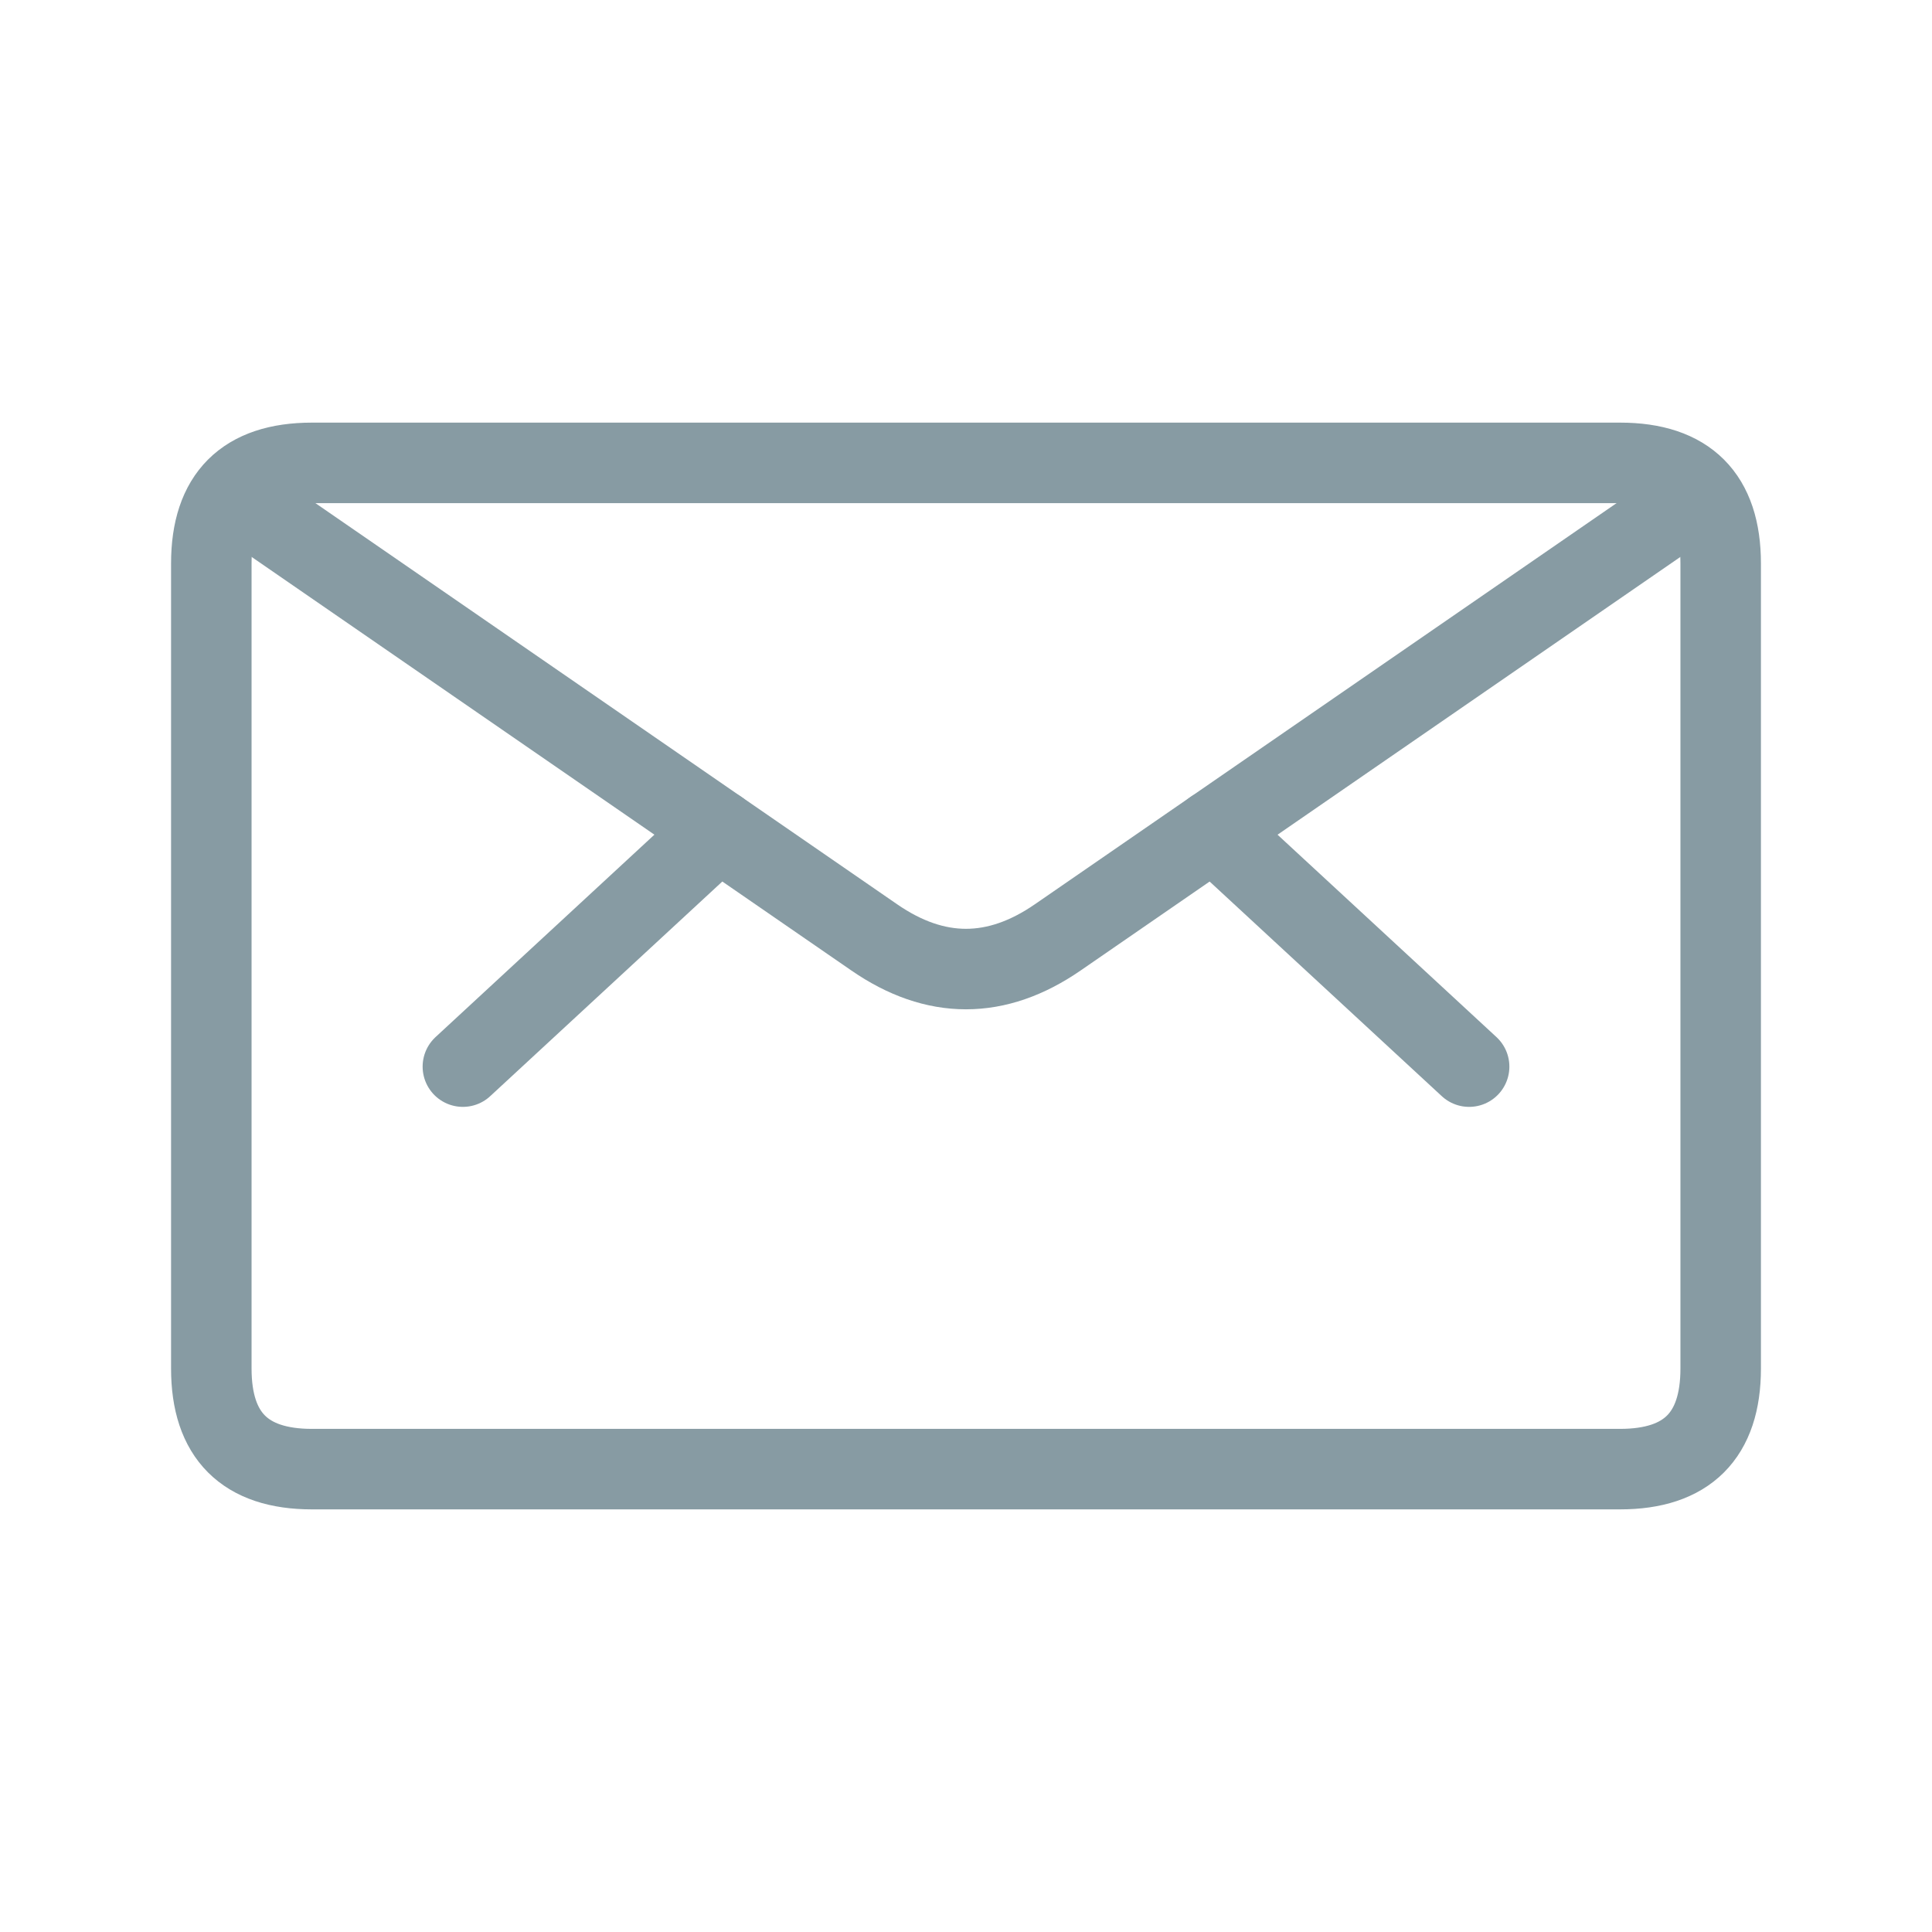
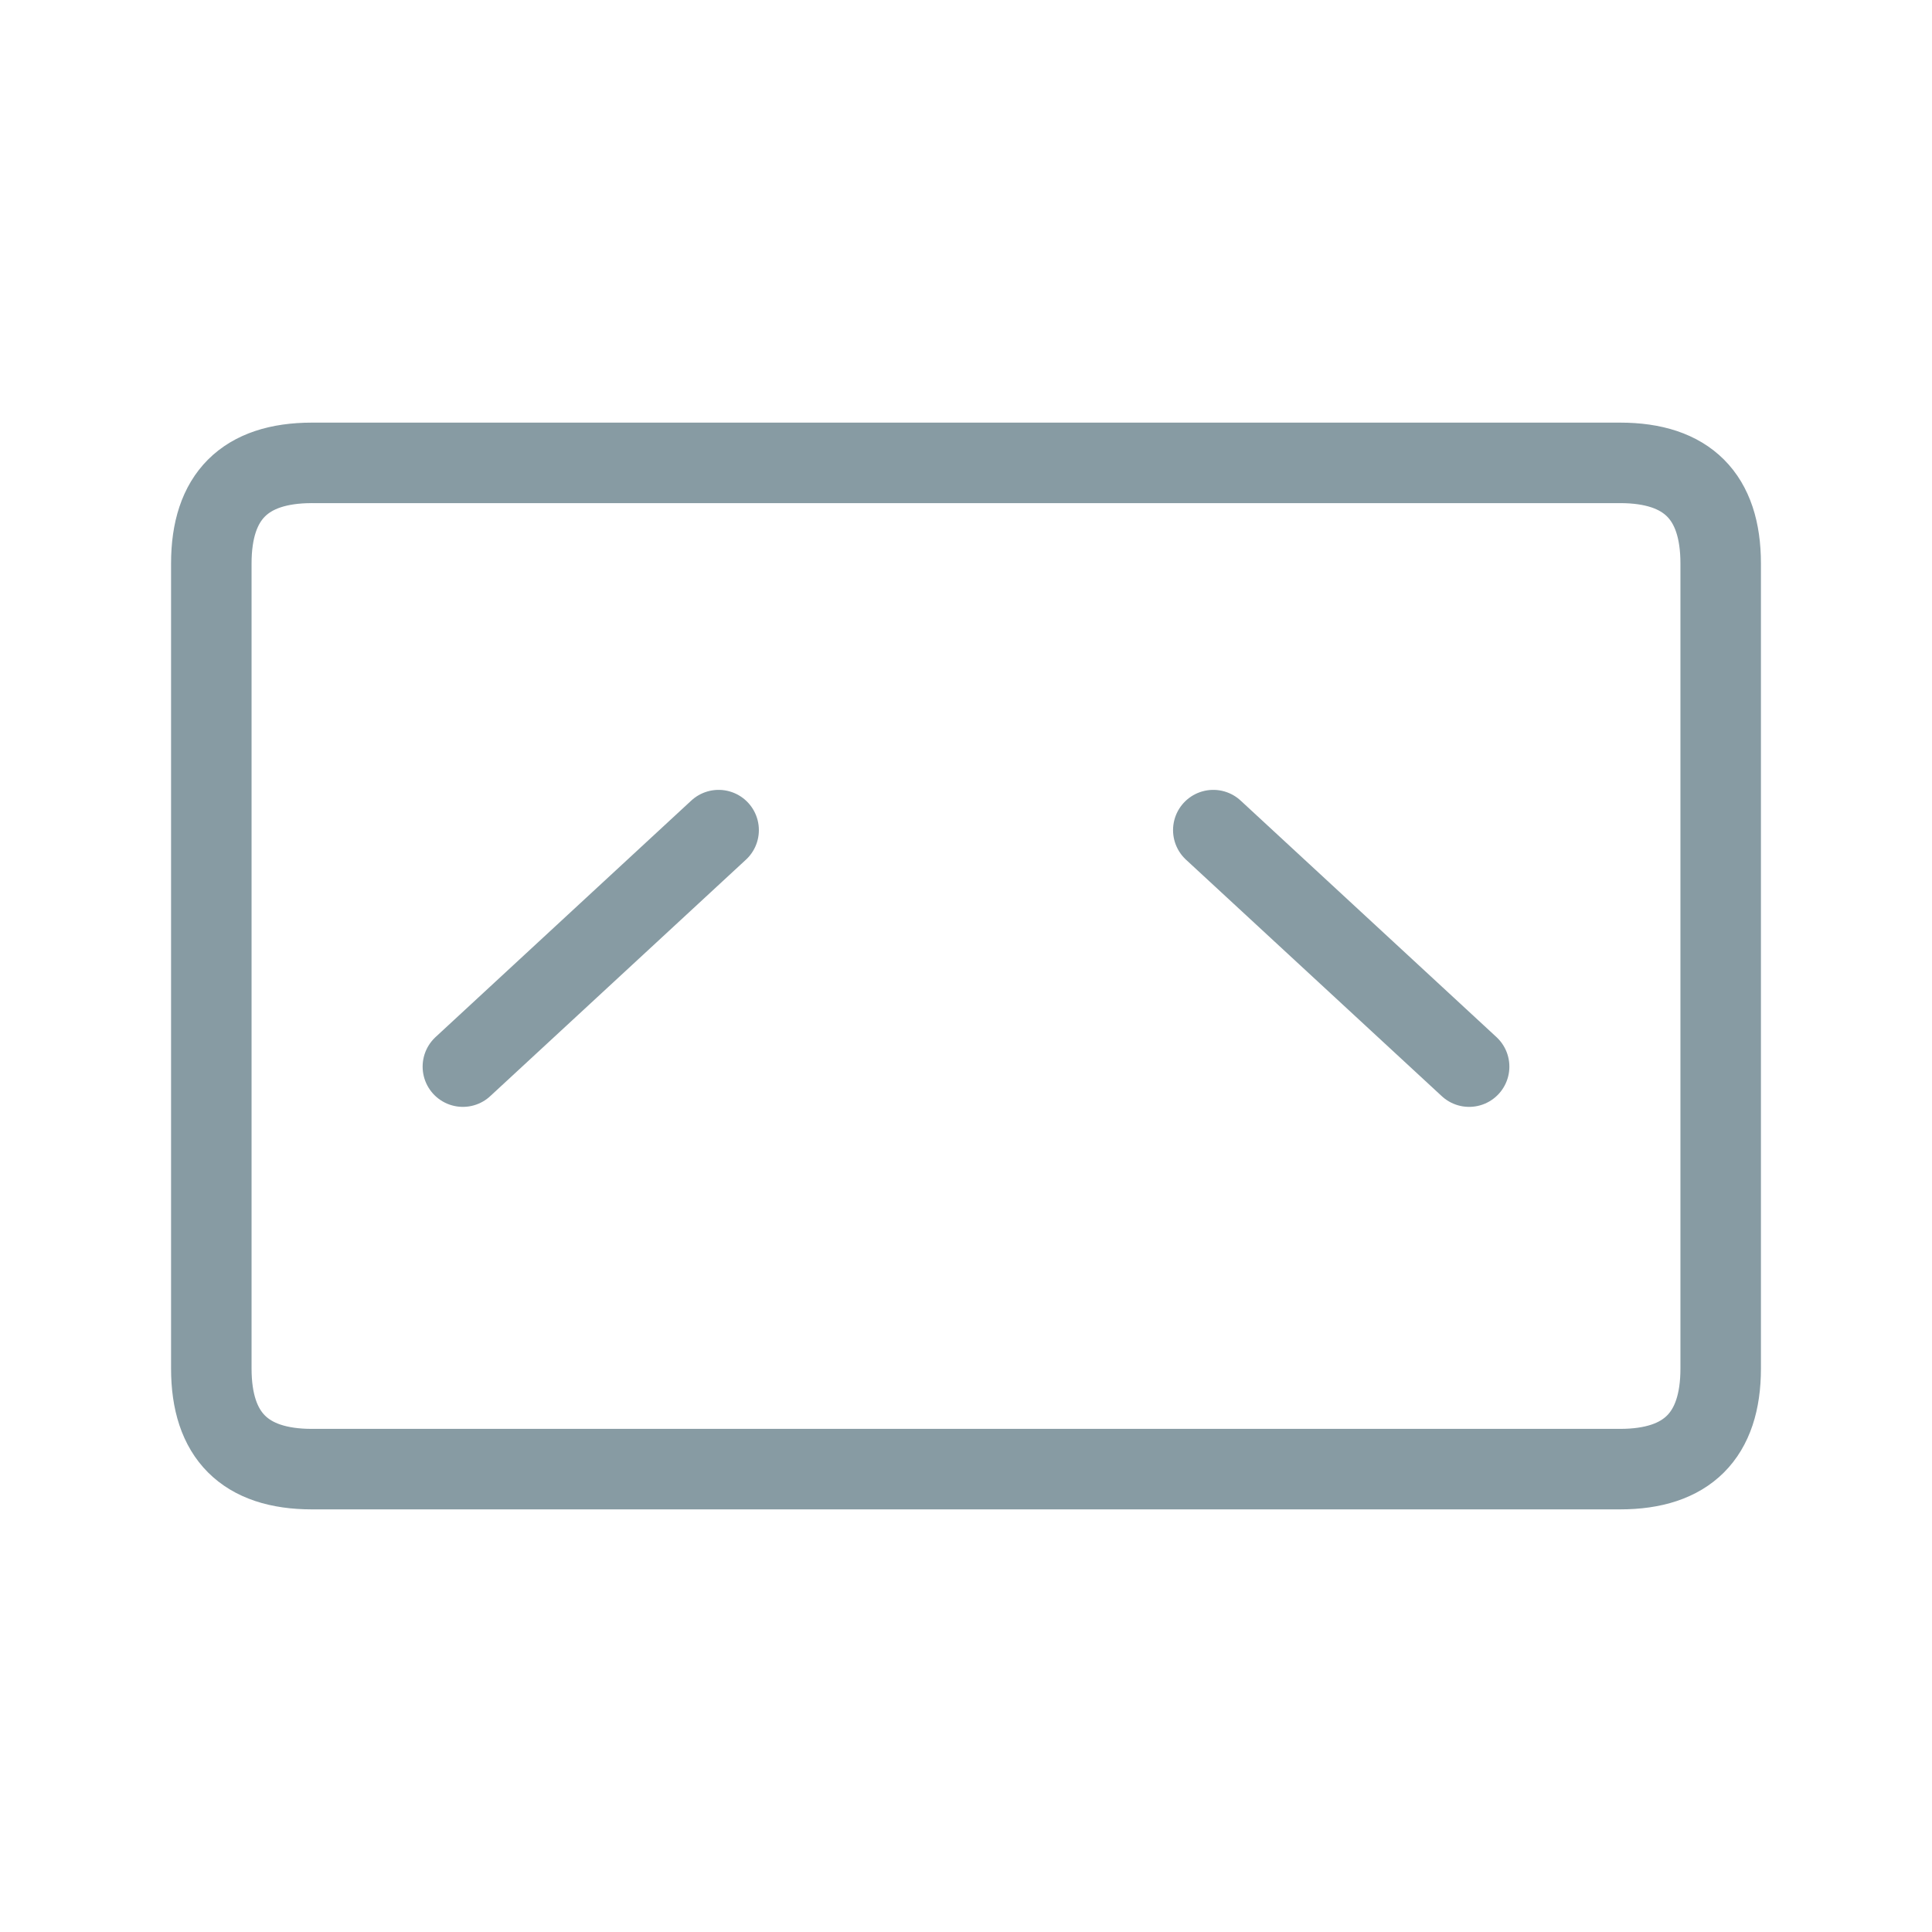
<svg xmlns="http://www.w3.org/2000/svg" width="24" height="24" viewBox="0 0 24 24">
  <title>Stroke 1</title>
  <g stroke="#879BA3" fill="none" fill-rule="evenodd" stroke-linecap="round" stroke-linejoin="round">
    <path d="M3.875 5.75h16.25c.833 0 1.25.417 1.25 1.25v10c0 .833-.417 1.25-1.25 1.25H3.875c-.833 0-1.25-.417-1.25-1.25V7c0-.833.417-1.25 1.25-1.25zM15.072 10.312l3.178 2.938M8.927 10.312L5.75 13.25" />
-     <path d="M21.067 6.178l-7.928 5.467c-.76.524-1.519.524-2.278 0L2.933 6.178" />
  </g>
</svg>